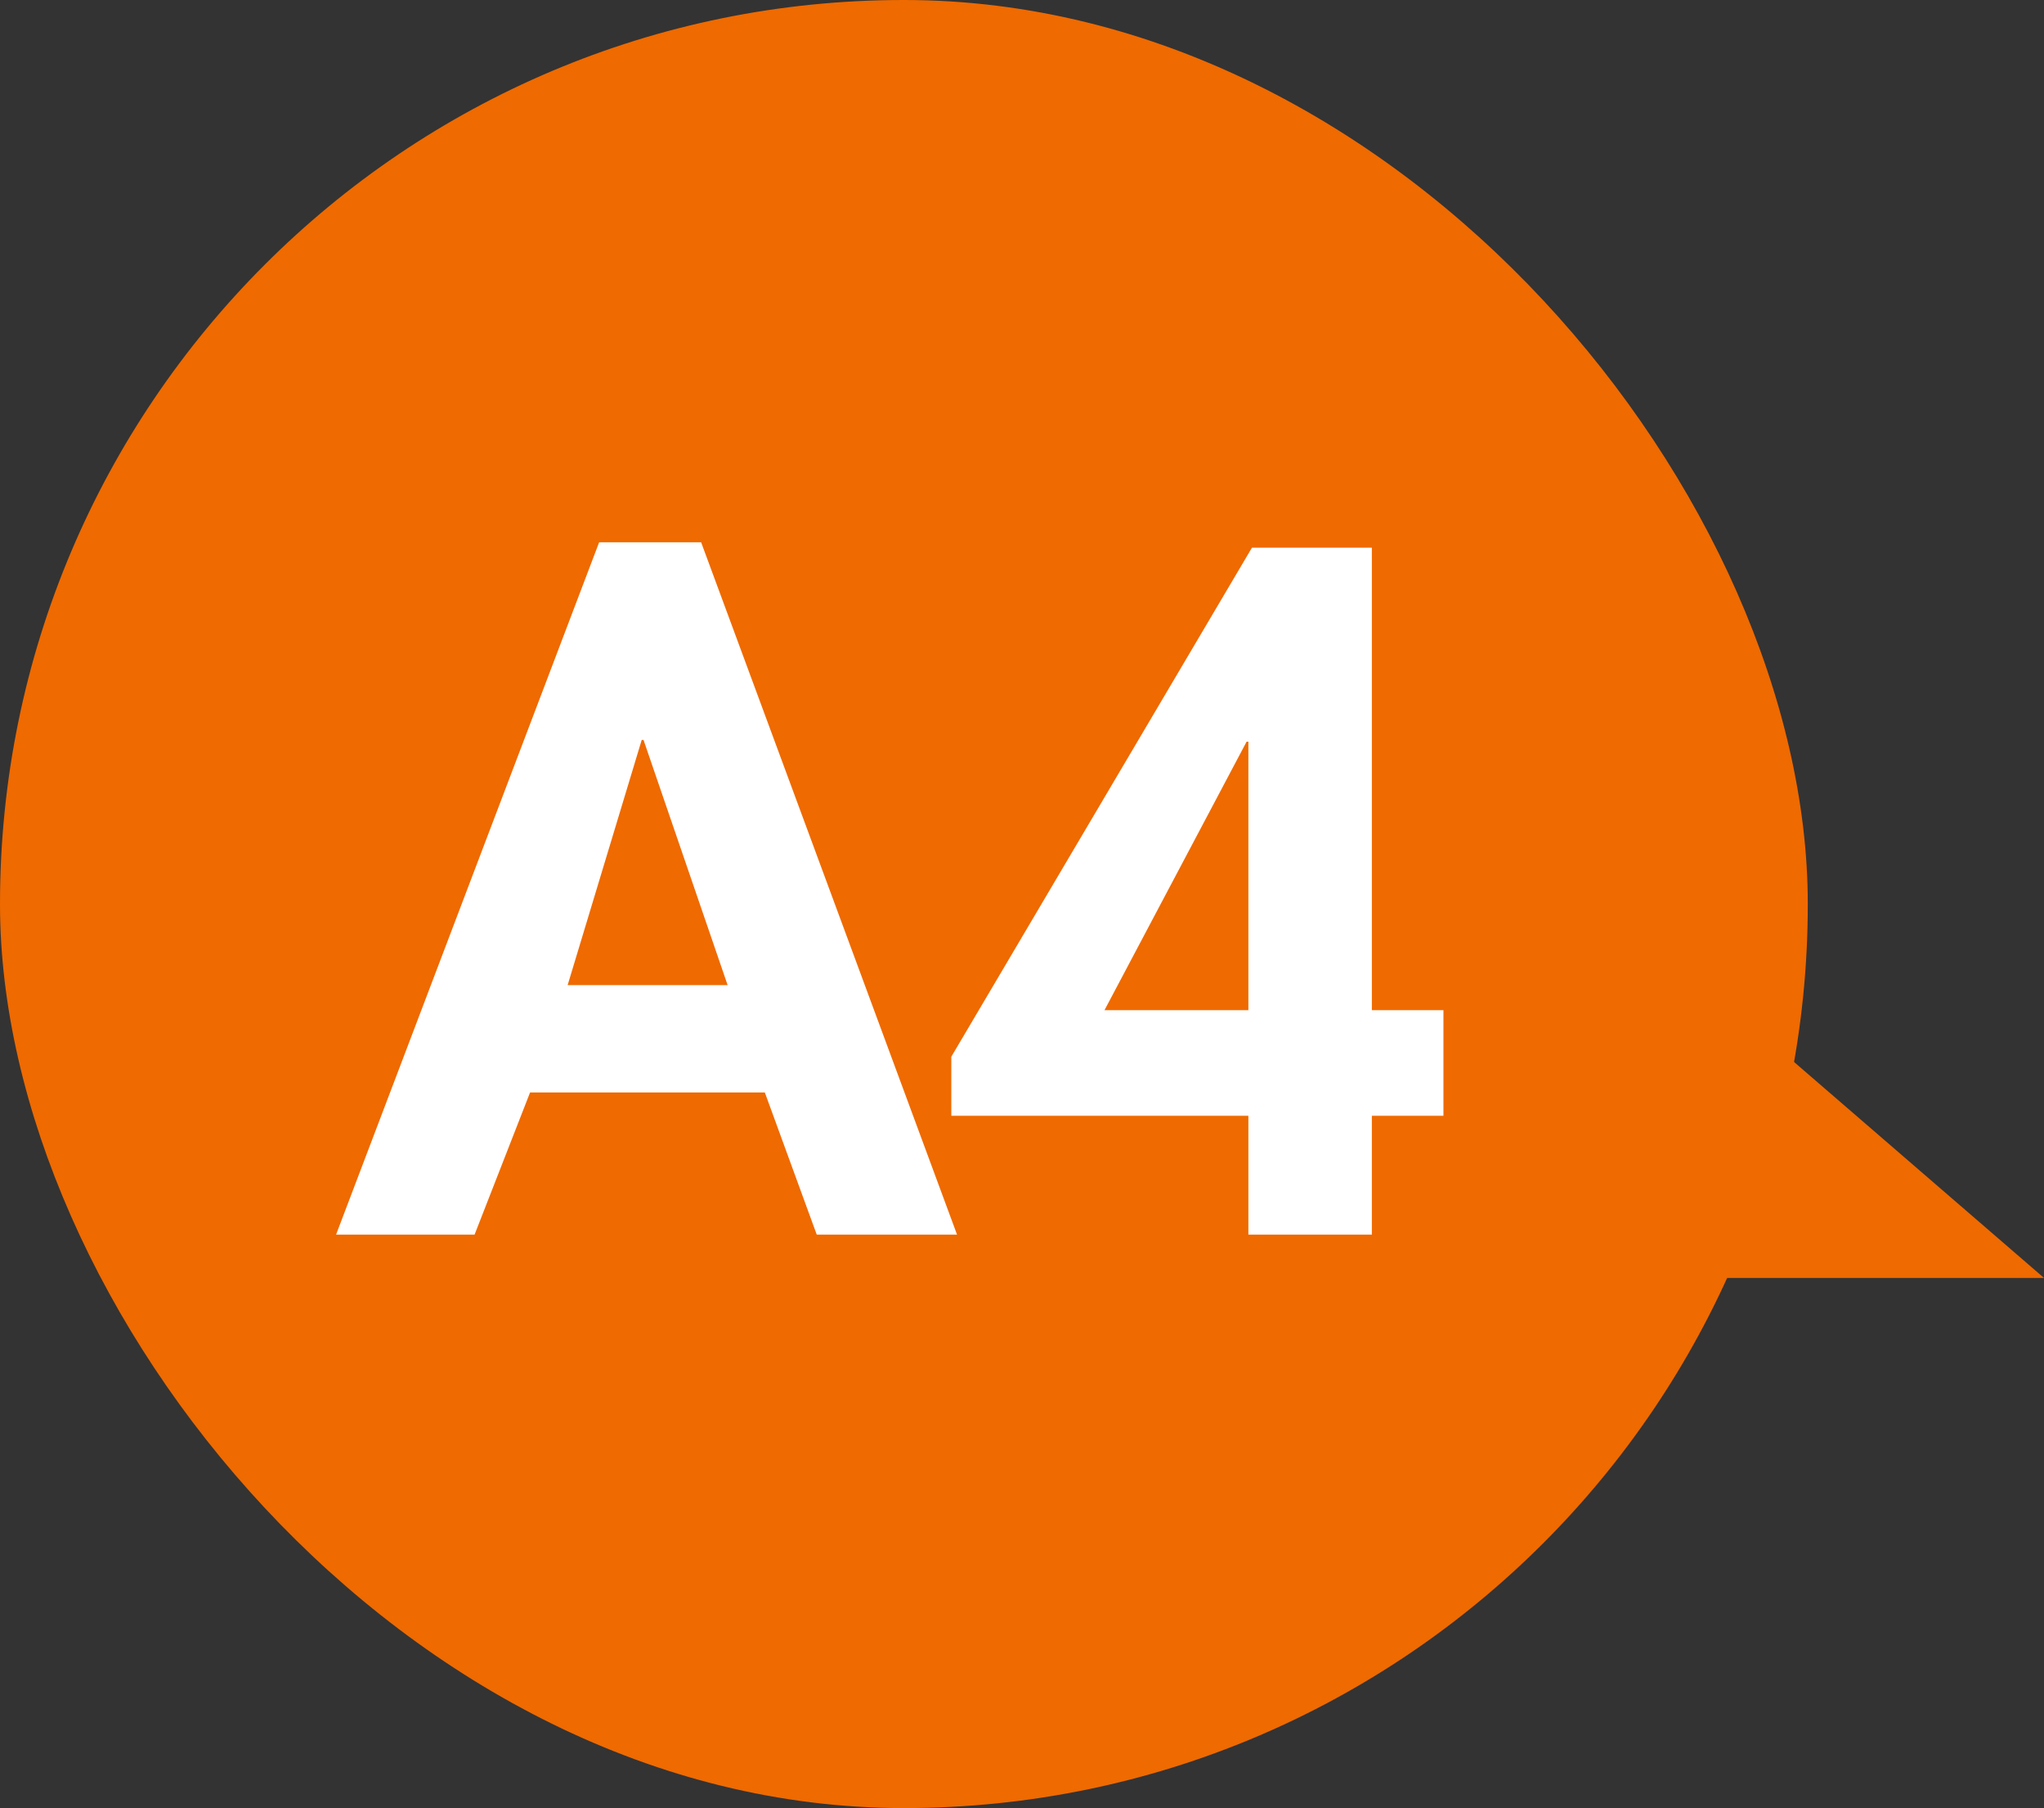
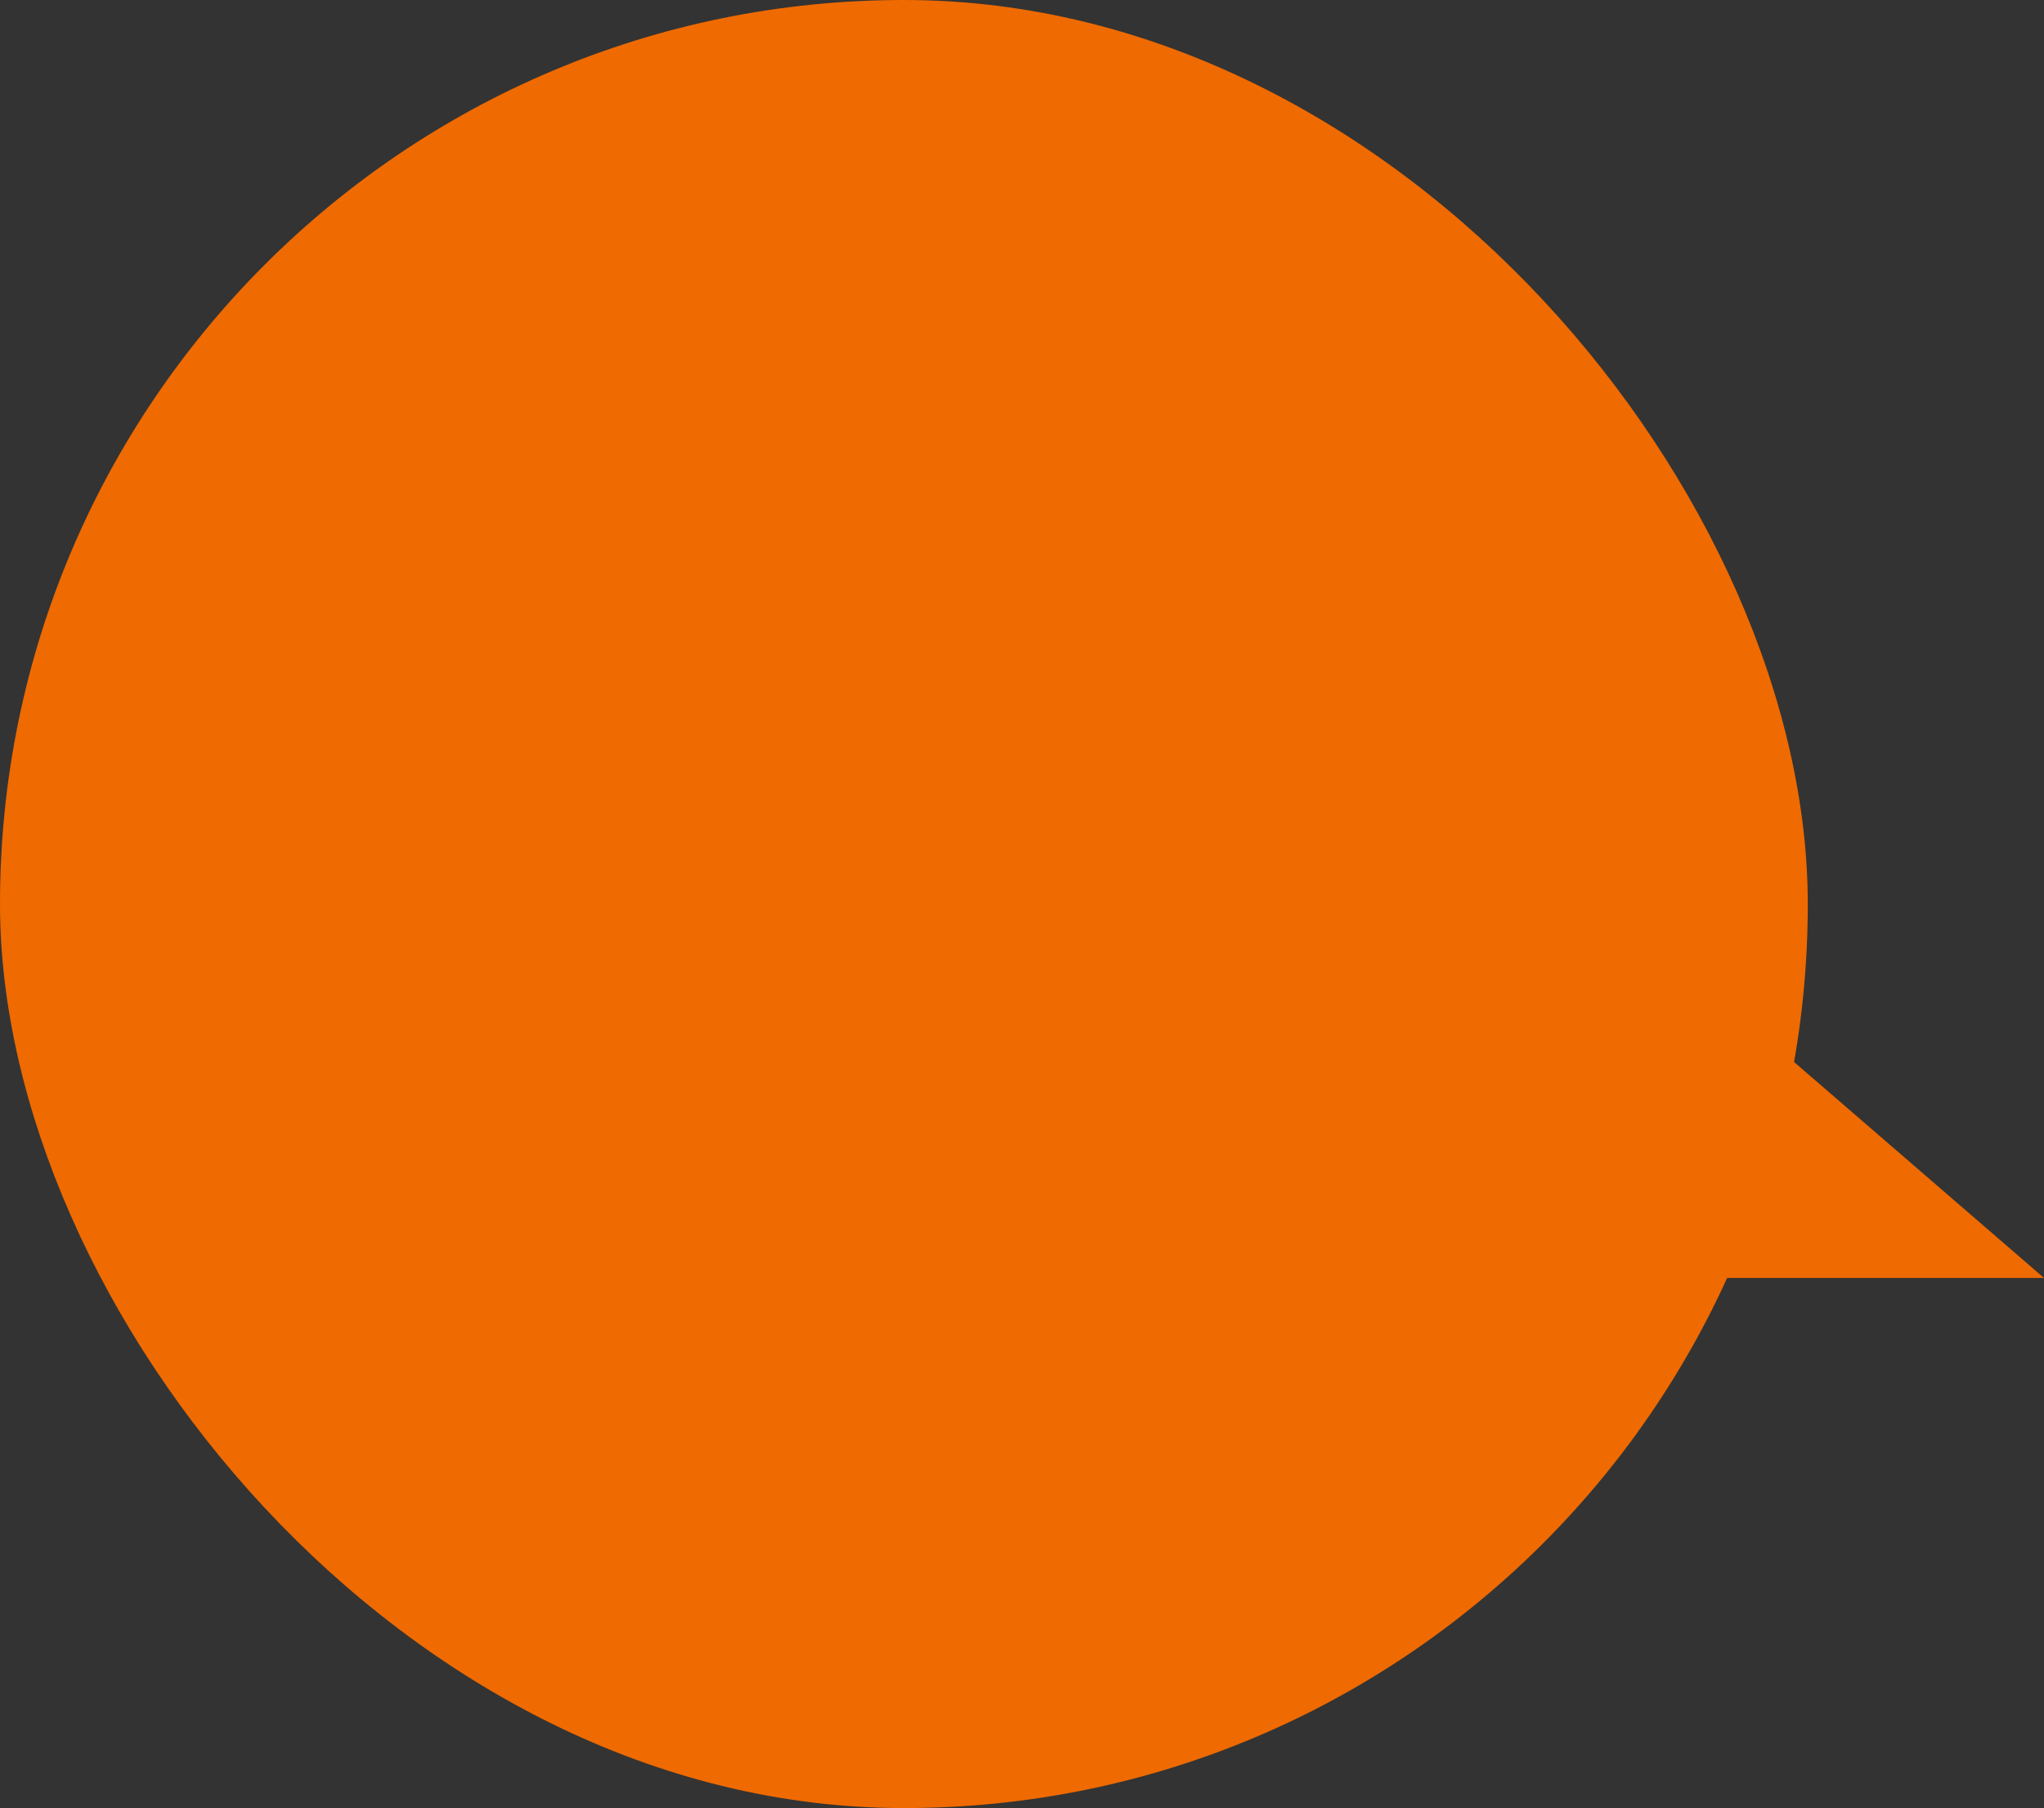
<svg xmlns="http://www.w3.org/2000/svg" id="_レイヤー_2" viewBox="0 0 57.11 50.51">
  <rect x="0" y="0" width="57.11" height="50.51" fill="#333333" stroke="none" />
  <defs>
    <style>.cls-1{fill:#ef6a00;}.cls-1,.cls-2{stroke-width:0px;}.cls-2{fill:#fff;}</style>
  </defs>
  <g id="txt">
    <polygon class="cls-1" points="57.11 35.7 20.61 35.7 20.61 18.71 37.44 18.71 57.11 35.7" />
    <rect class="cls-1" x="0" y="0" width="50.51" height="50.51" rx="25.25" ry="25.25" />
-     <path class="cls-2" d="m14.81,30.52l-1.55,3.97h-3.87l7.35-19.34h2.85l7.15,19.34h-3.92l-1.45-3.97h-6.55Zm3.17-9.85h-.05l-2.07,6.85h4.47l-2.35-6.85Z" />
-     <path class="cls-2" d="m40.33,28.22v2.95h-2v3.32h-3.45v-3.32h-8.3v-1.65l8.4-14.22h3.35v12.92h2Zm-5.45-7.5h-.05l-3.97,7.5h4.02v-7.5Z" />
  </g>
</svg>